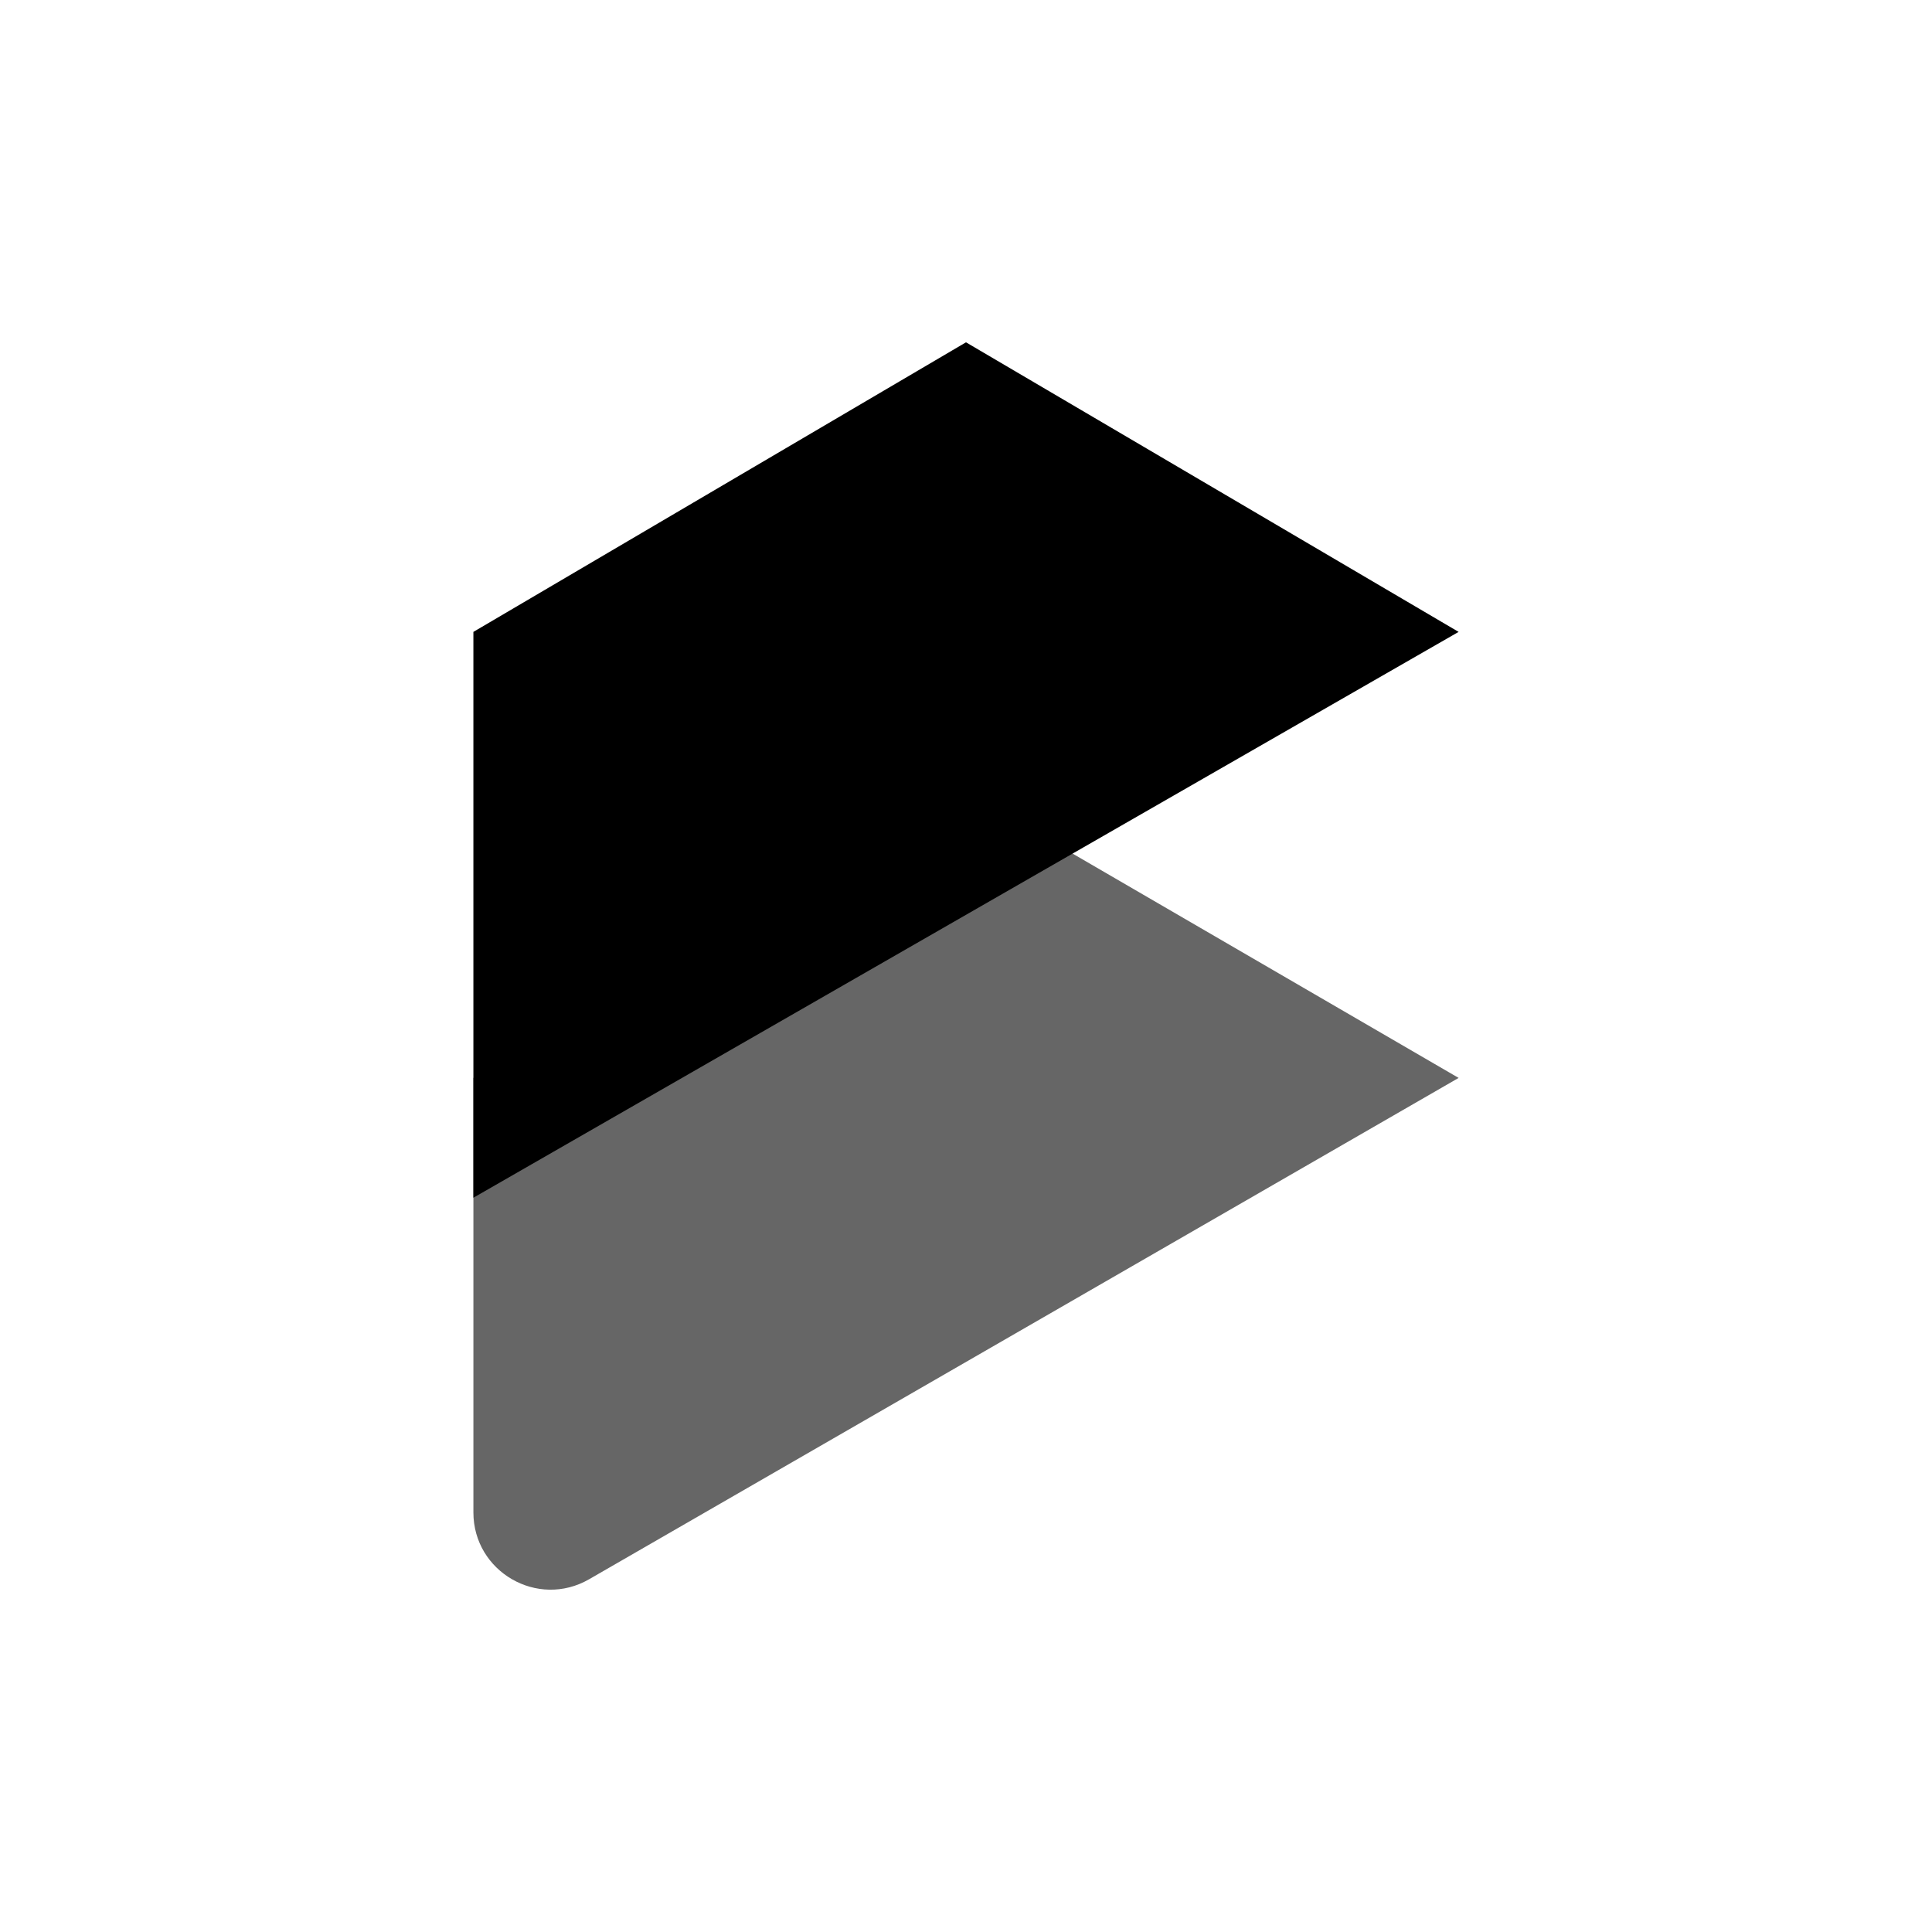
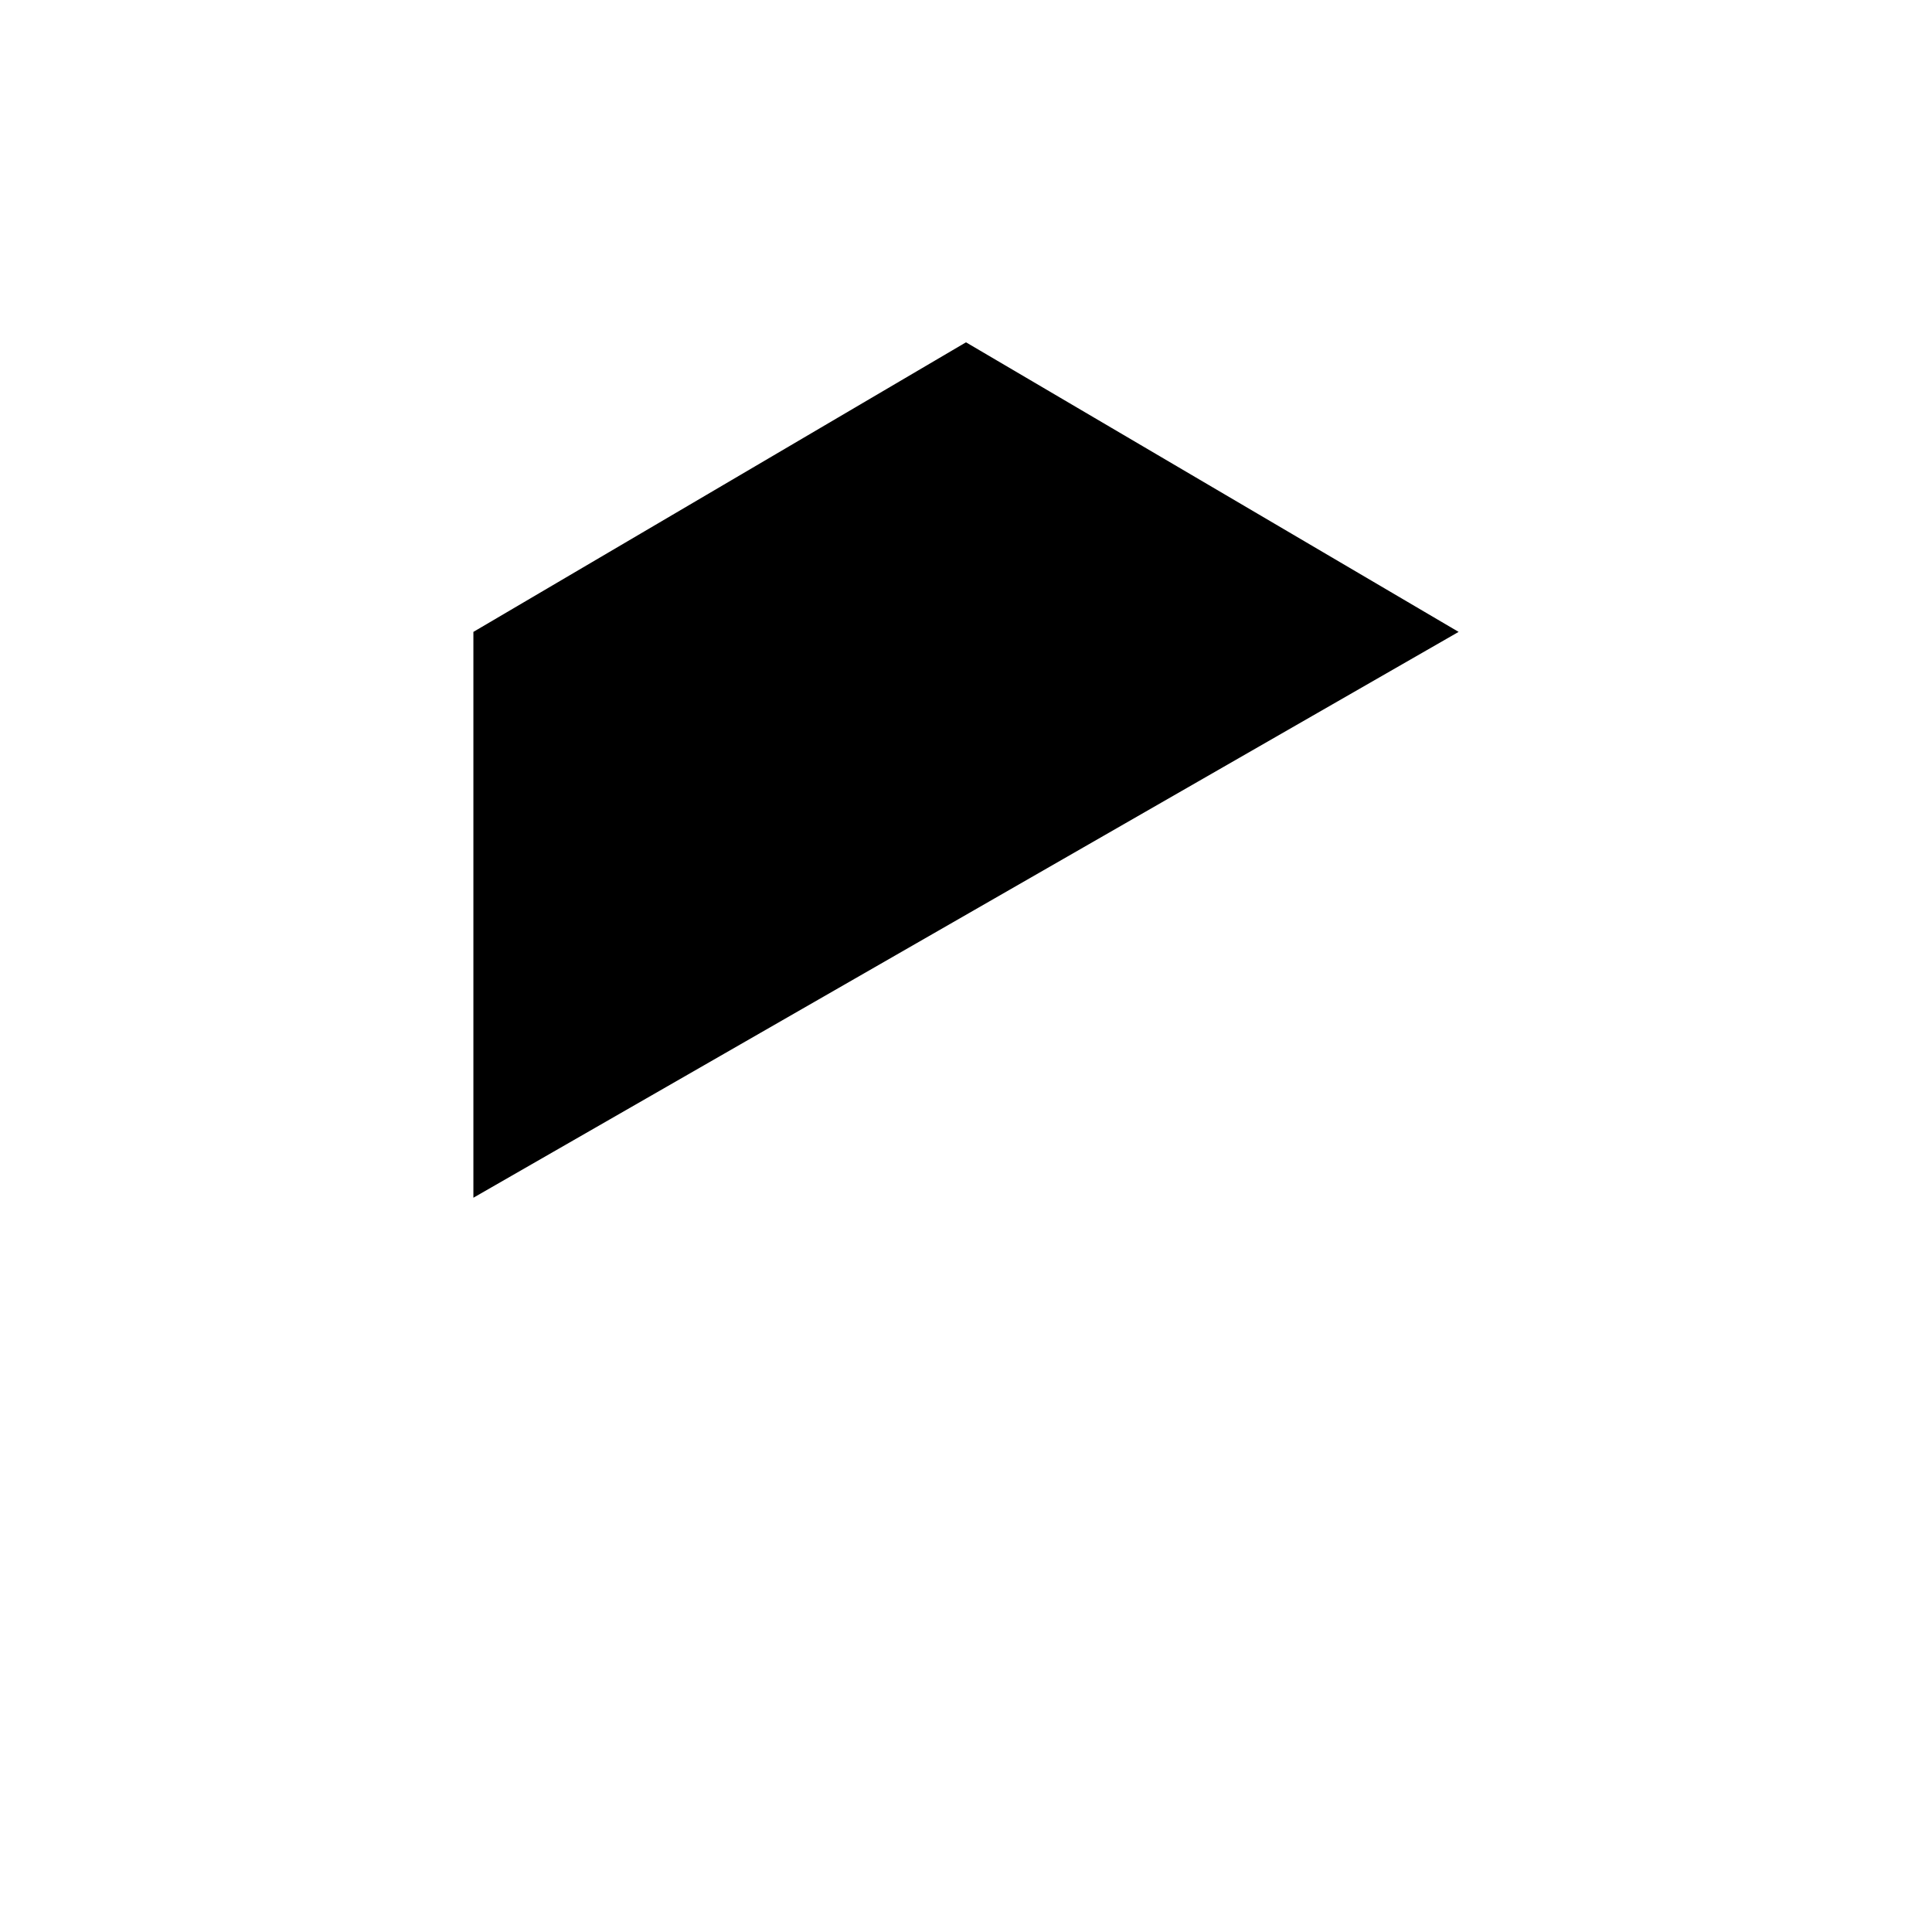
<svg xmlns="http://www.w3.org/2000/svg" width="445" height="445" viewBox="0 0 445 445" fill="none">
  <g clip-path="url(#clip0_56_14)">
    <path d="M335.964 145.544L109.036 275.875V145.544L222.499 78.846L335.964 145.544Z" fill="black" />
-     <path opacity="0.6" d="M335.964 248.276L222.501 182.345L109.038 248.276V348.353C109.038 362.031 123.841 370.585 135.691 363.751L335.967 248.279L335.964 248.276Z" fill="black" />
  </g>
  <defs>
    <clipPath id="clip0_56_14">
      <rect width="382" height="382" fill="white" transform="translate(31.5 31.5)" />
    </clipPath>
  </defs>
</svg>